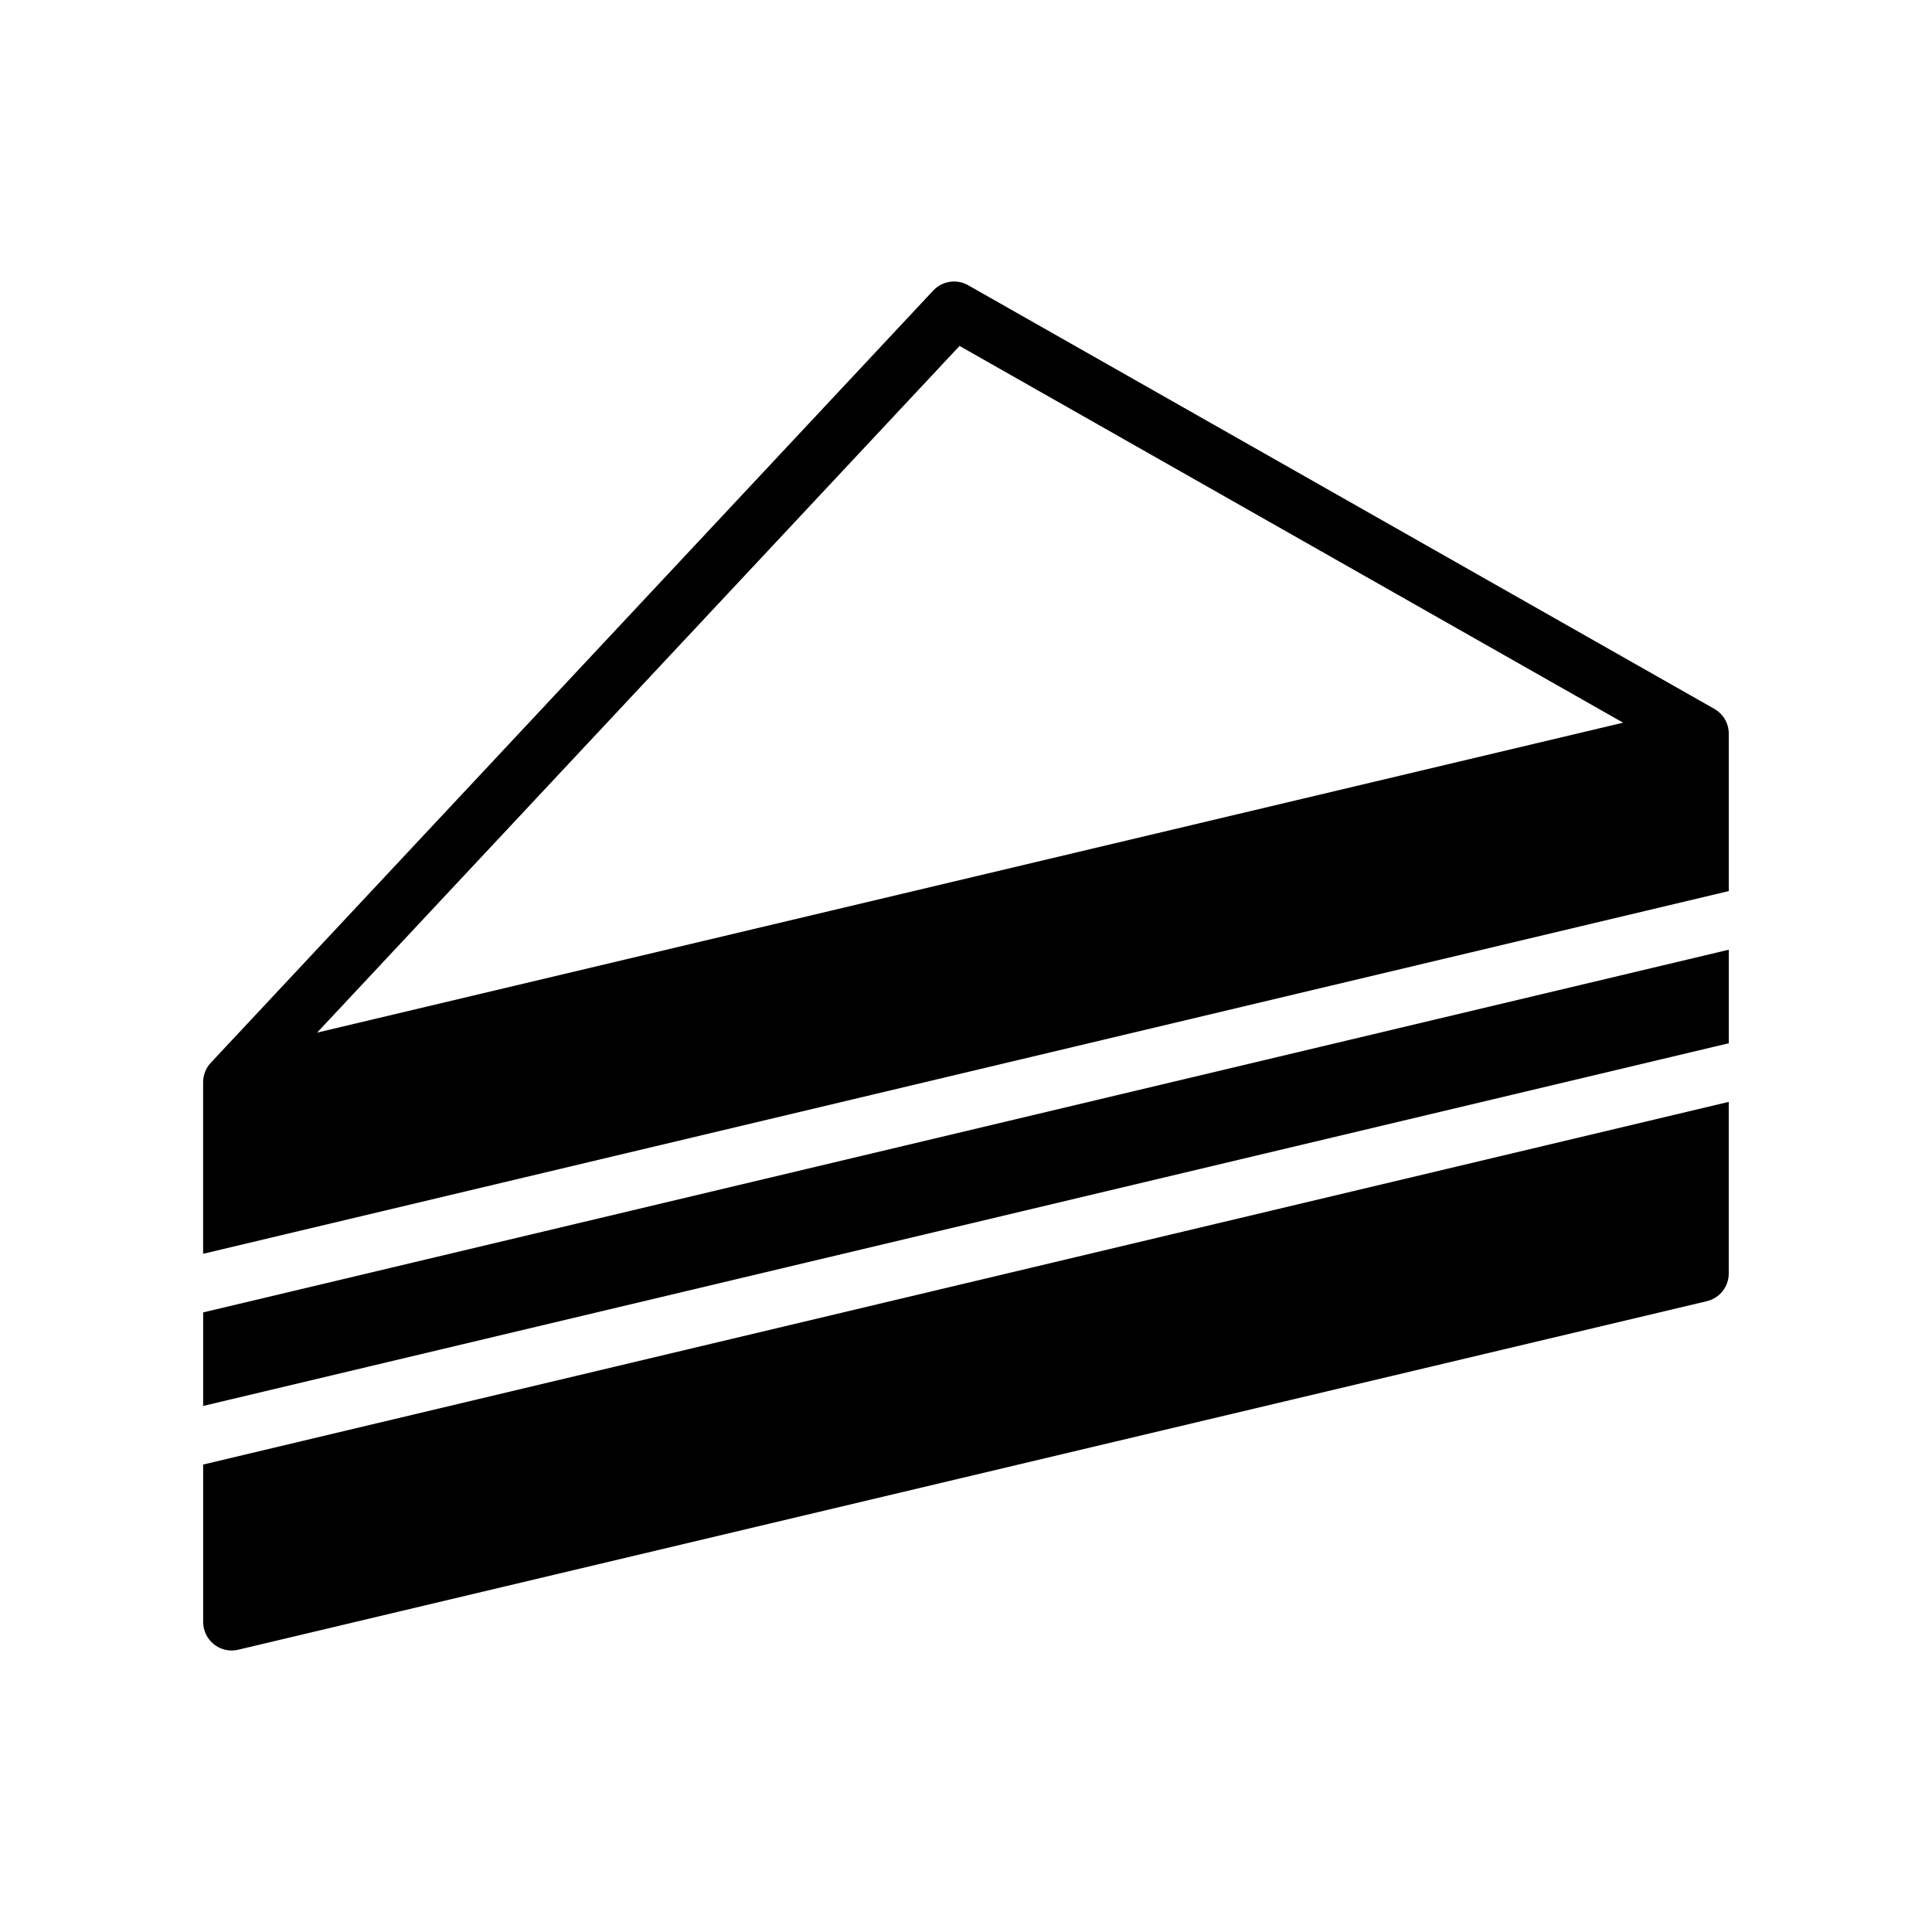
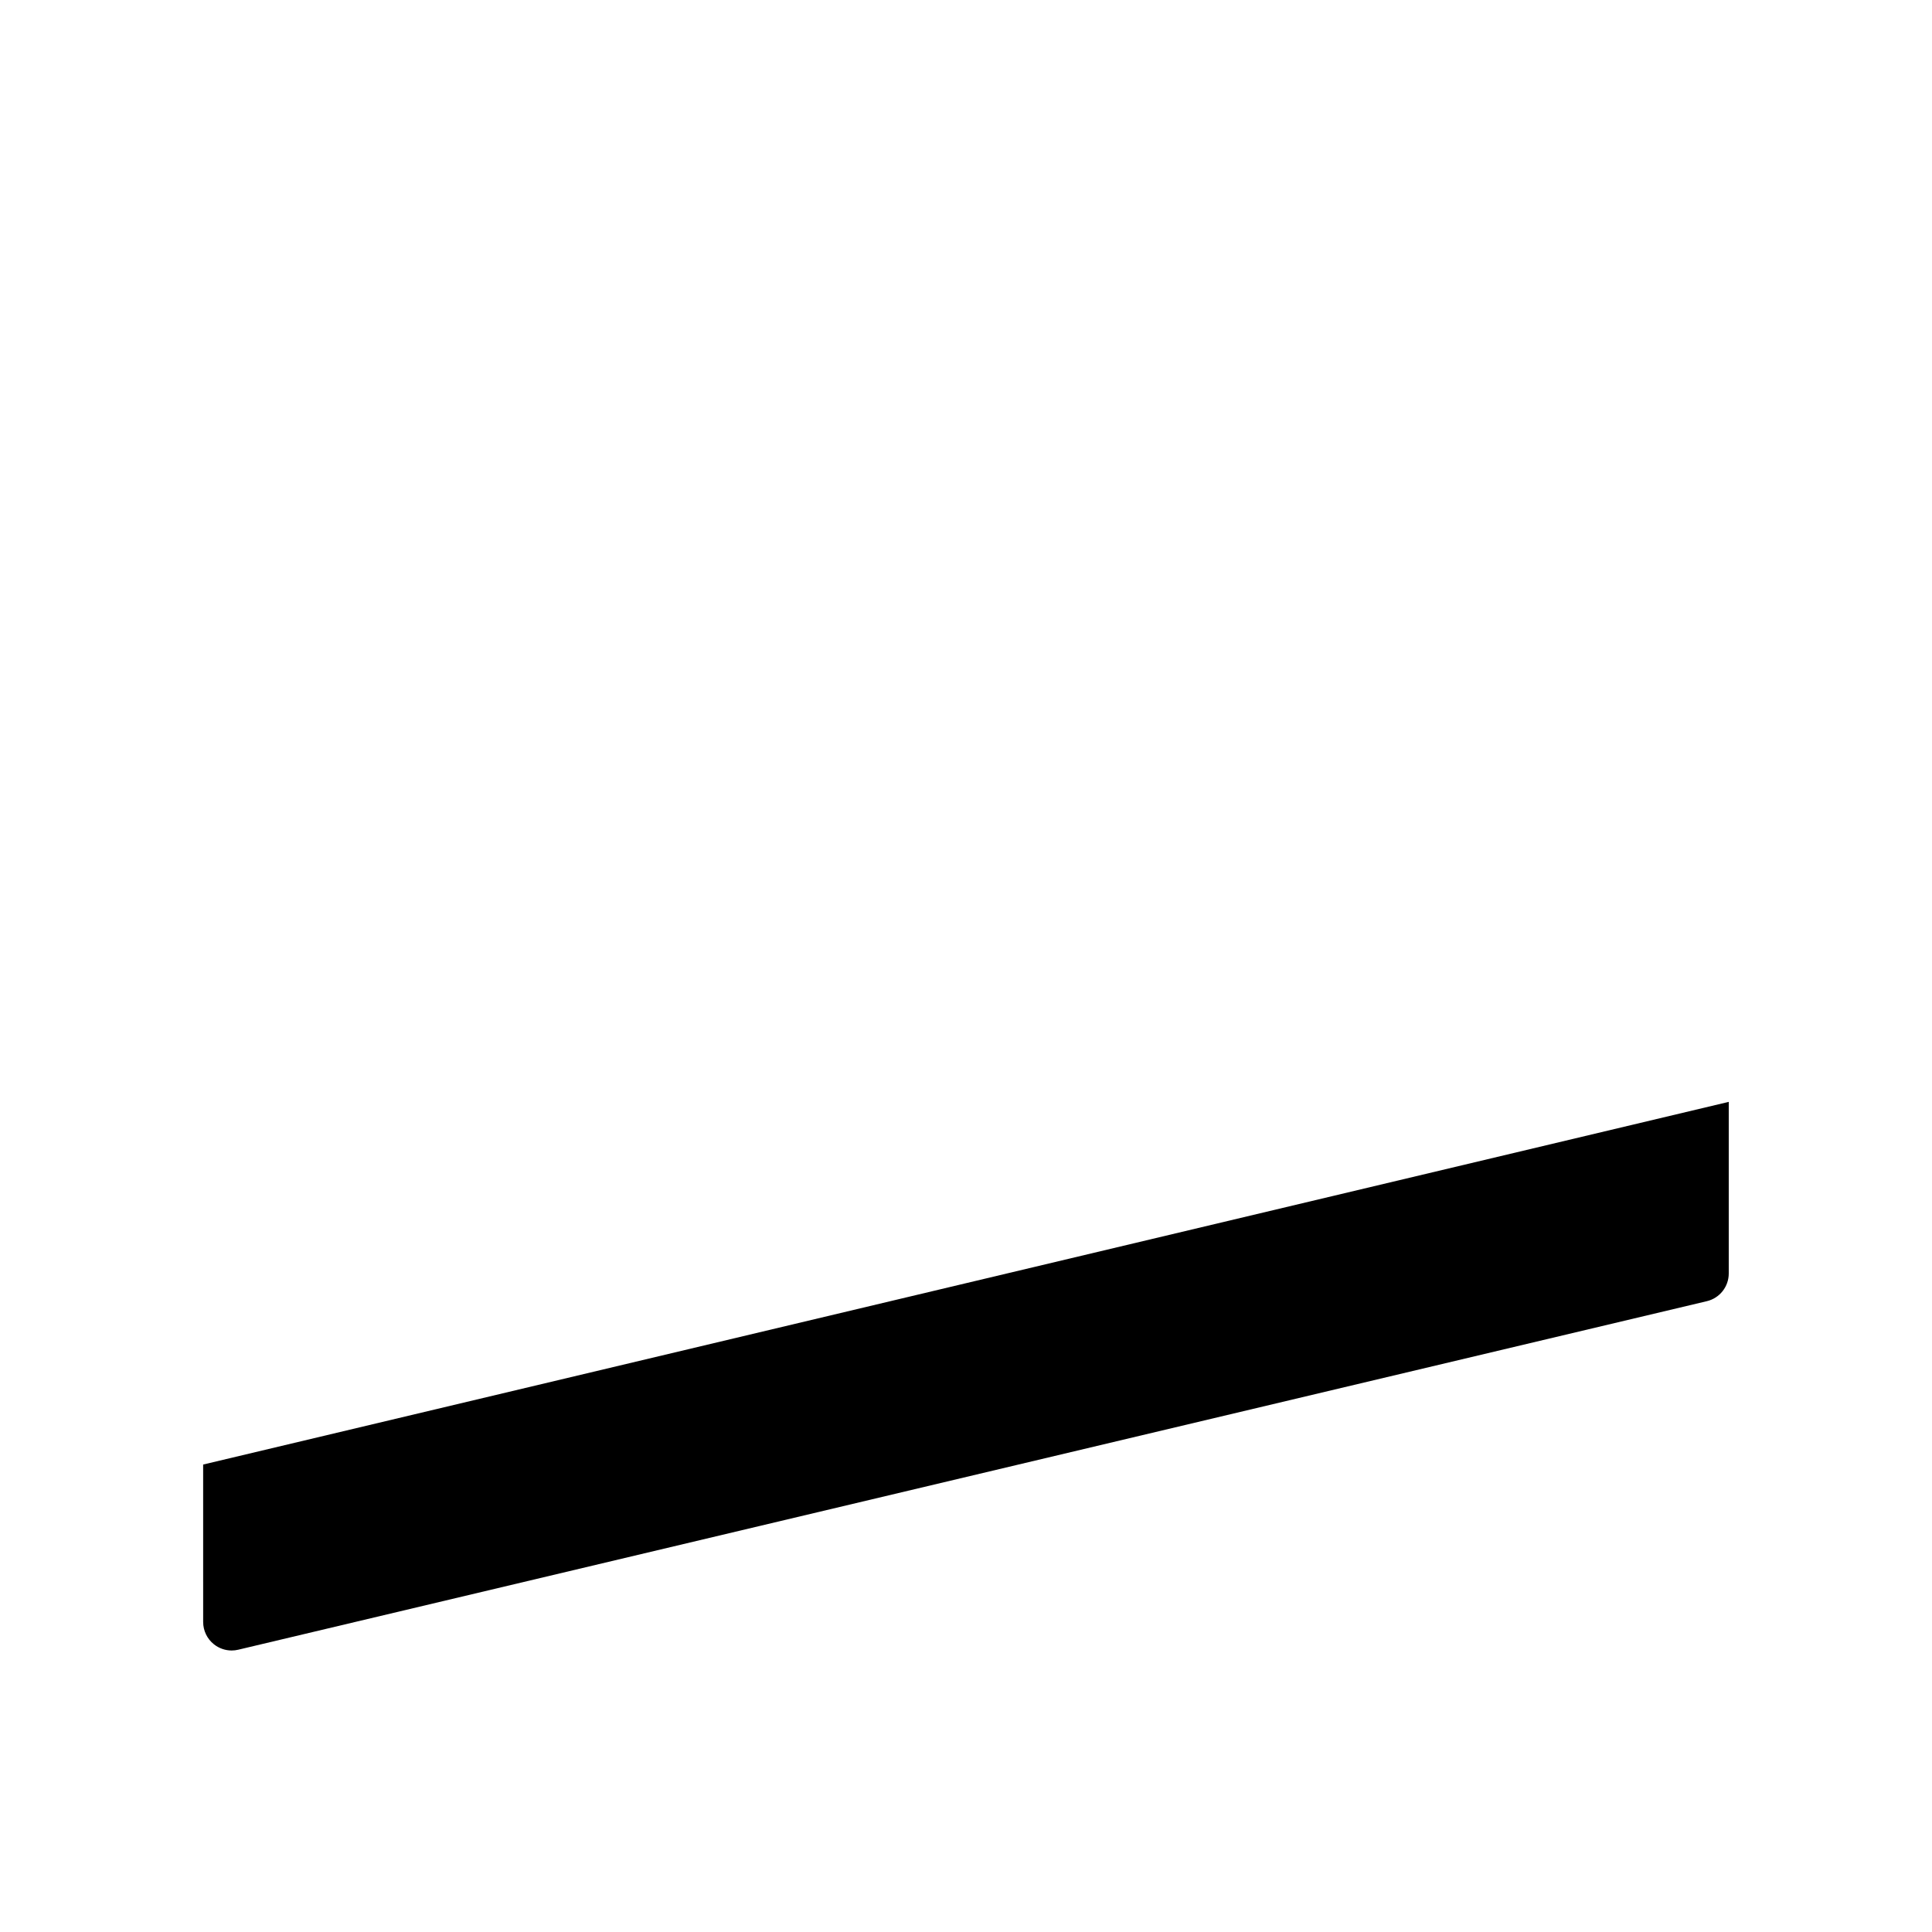
<svg xmlns="http://www.w3.org/2000/svg" fill="#000000" width="800px" height="800px" version="1.1" viewBox="144 144 512 512">
  <g>
-     <path d="m197.84 516.59 404.31-96.121v-24.789l-404.31 96.121z" />
+     <path d="m197.84 516.59 404.31-96.121l-404.31 96.121z" />
    <path d="m197.84 573.84c0 2.312 1.059 4.5 2.871 5.93 1.352 1.066 3.004 1.629 4.684 1.629 0.586 0 1.168-0.07 1.742-0.207l389.19-92.363c3.406-0.805 5.809-3.848 5.809-7.352v-45.469l-404.3 96.113z" />
-     <path d="m598.32 331.86-197.75-112.27c-3.039-1.734-6.867-1.145-9.25 1.406l-191.45 204.64c-1.309 1.395-2.039 3.246-2.039 5.16v45.473l404.31-96.125v-41.711c0.004-2.719-1.457-5.231-3.824-6.57zm-370.29 85.797 170.26-181.98 175.85 99.84z" />
  </g>
</svg>